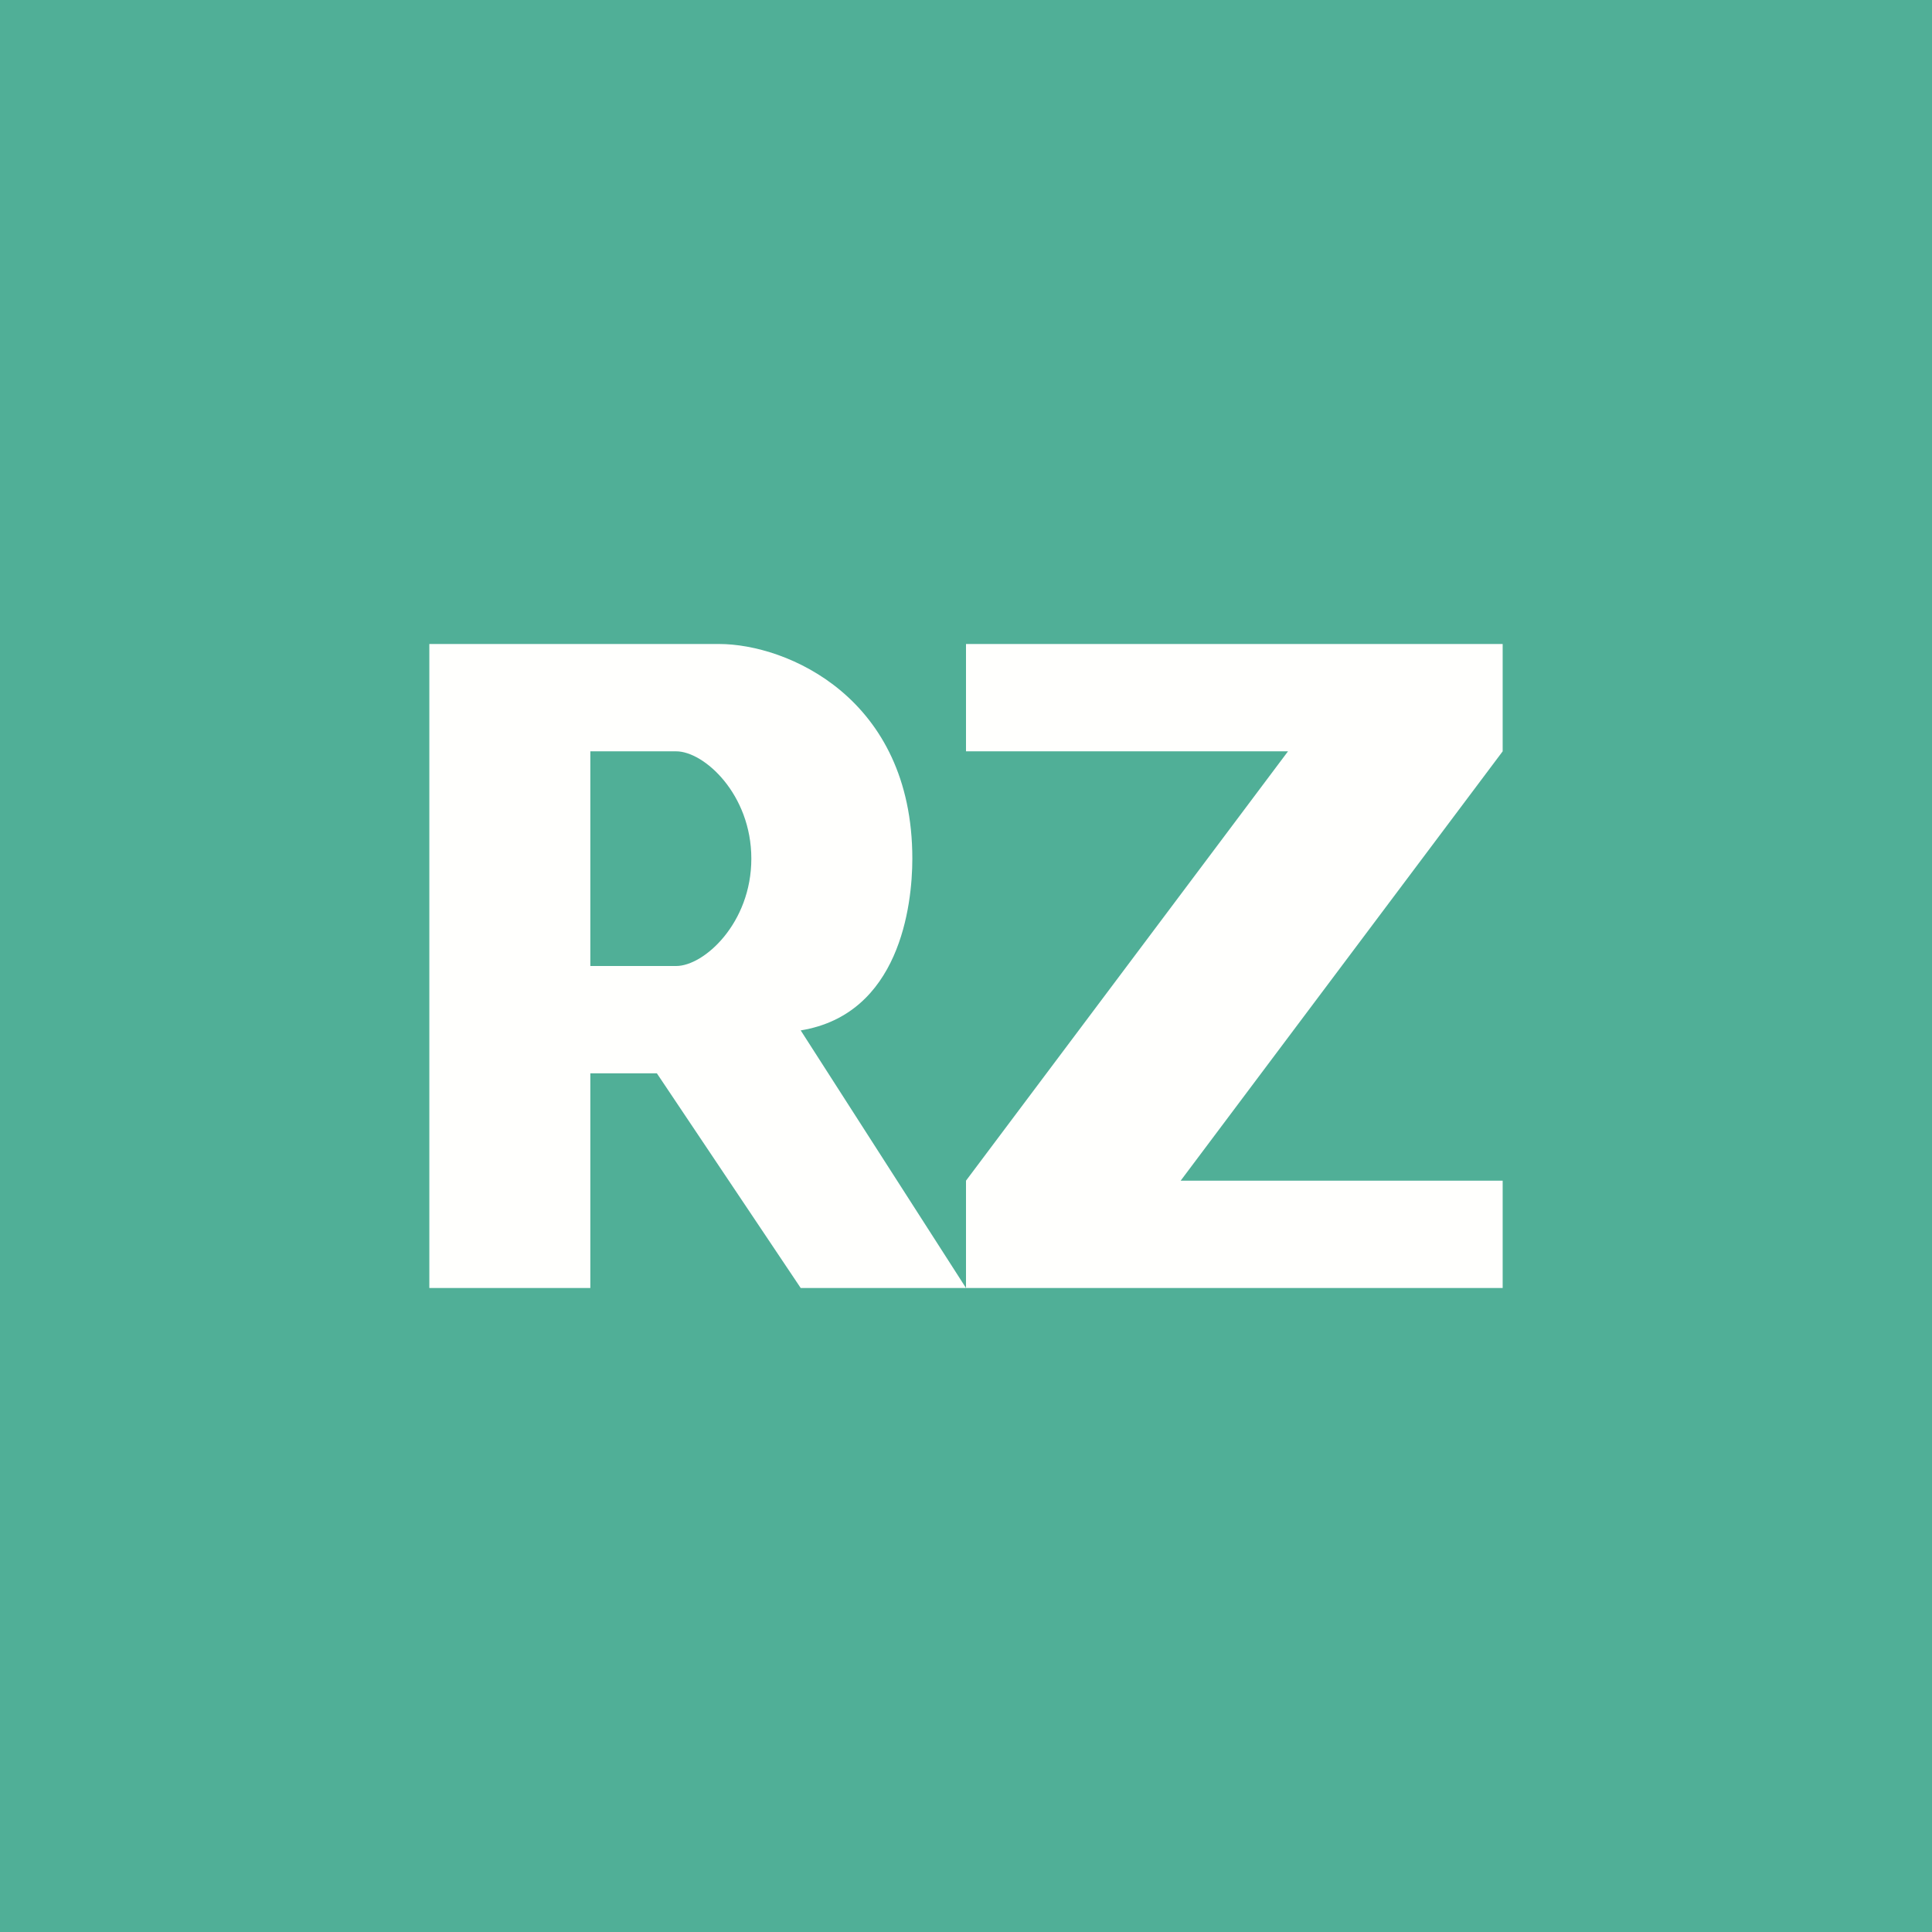
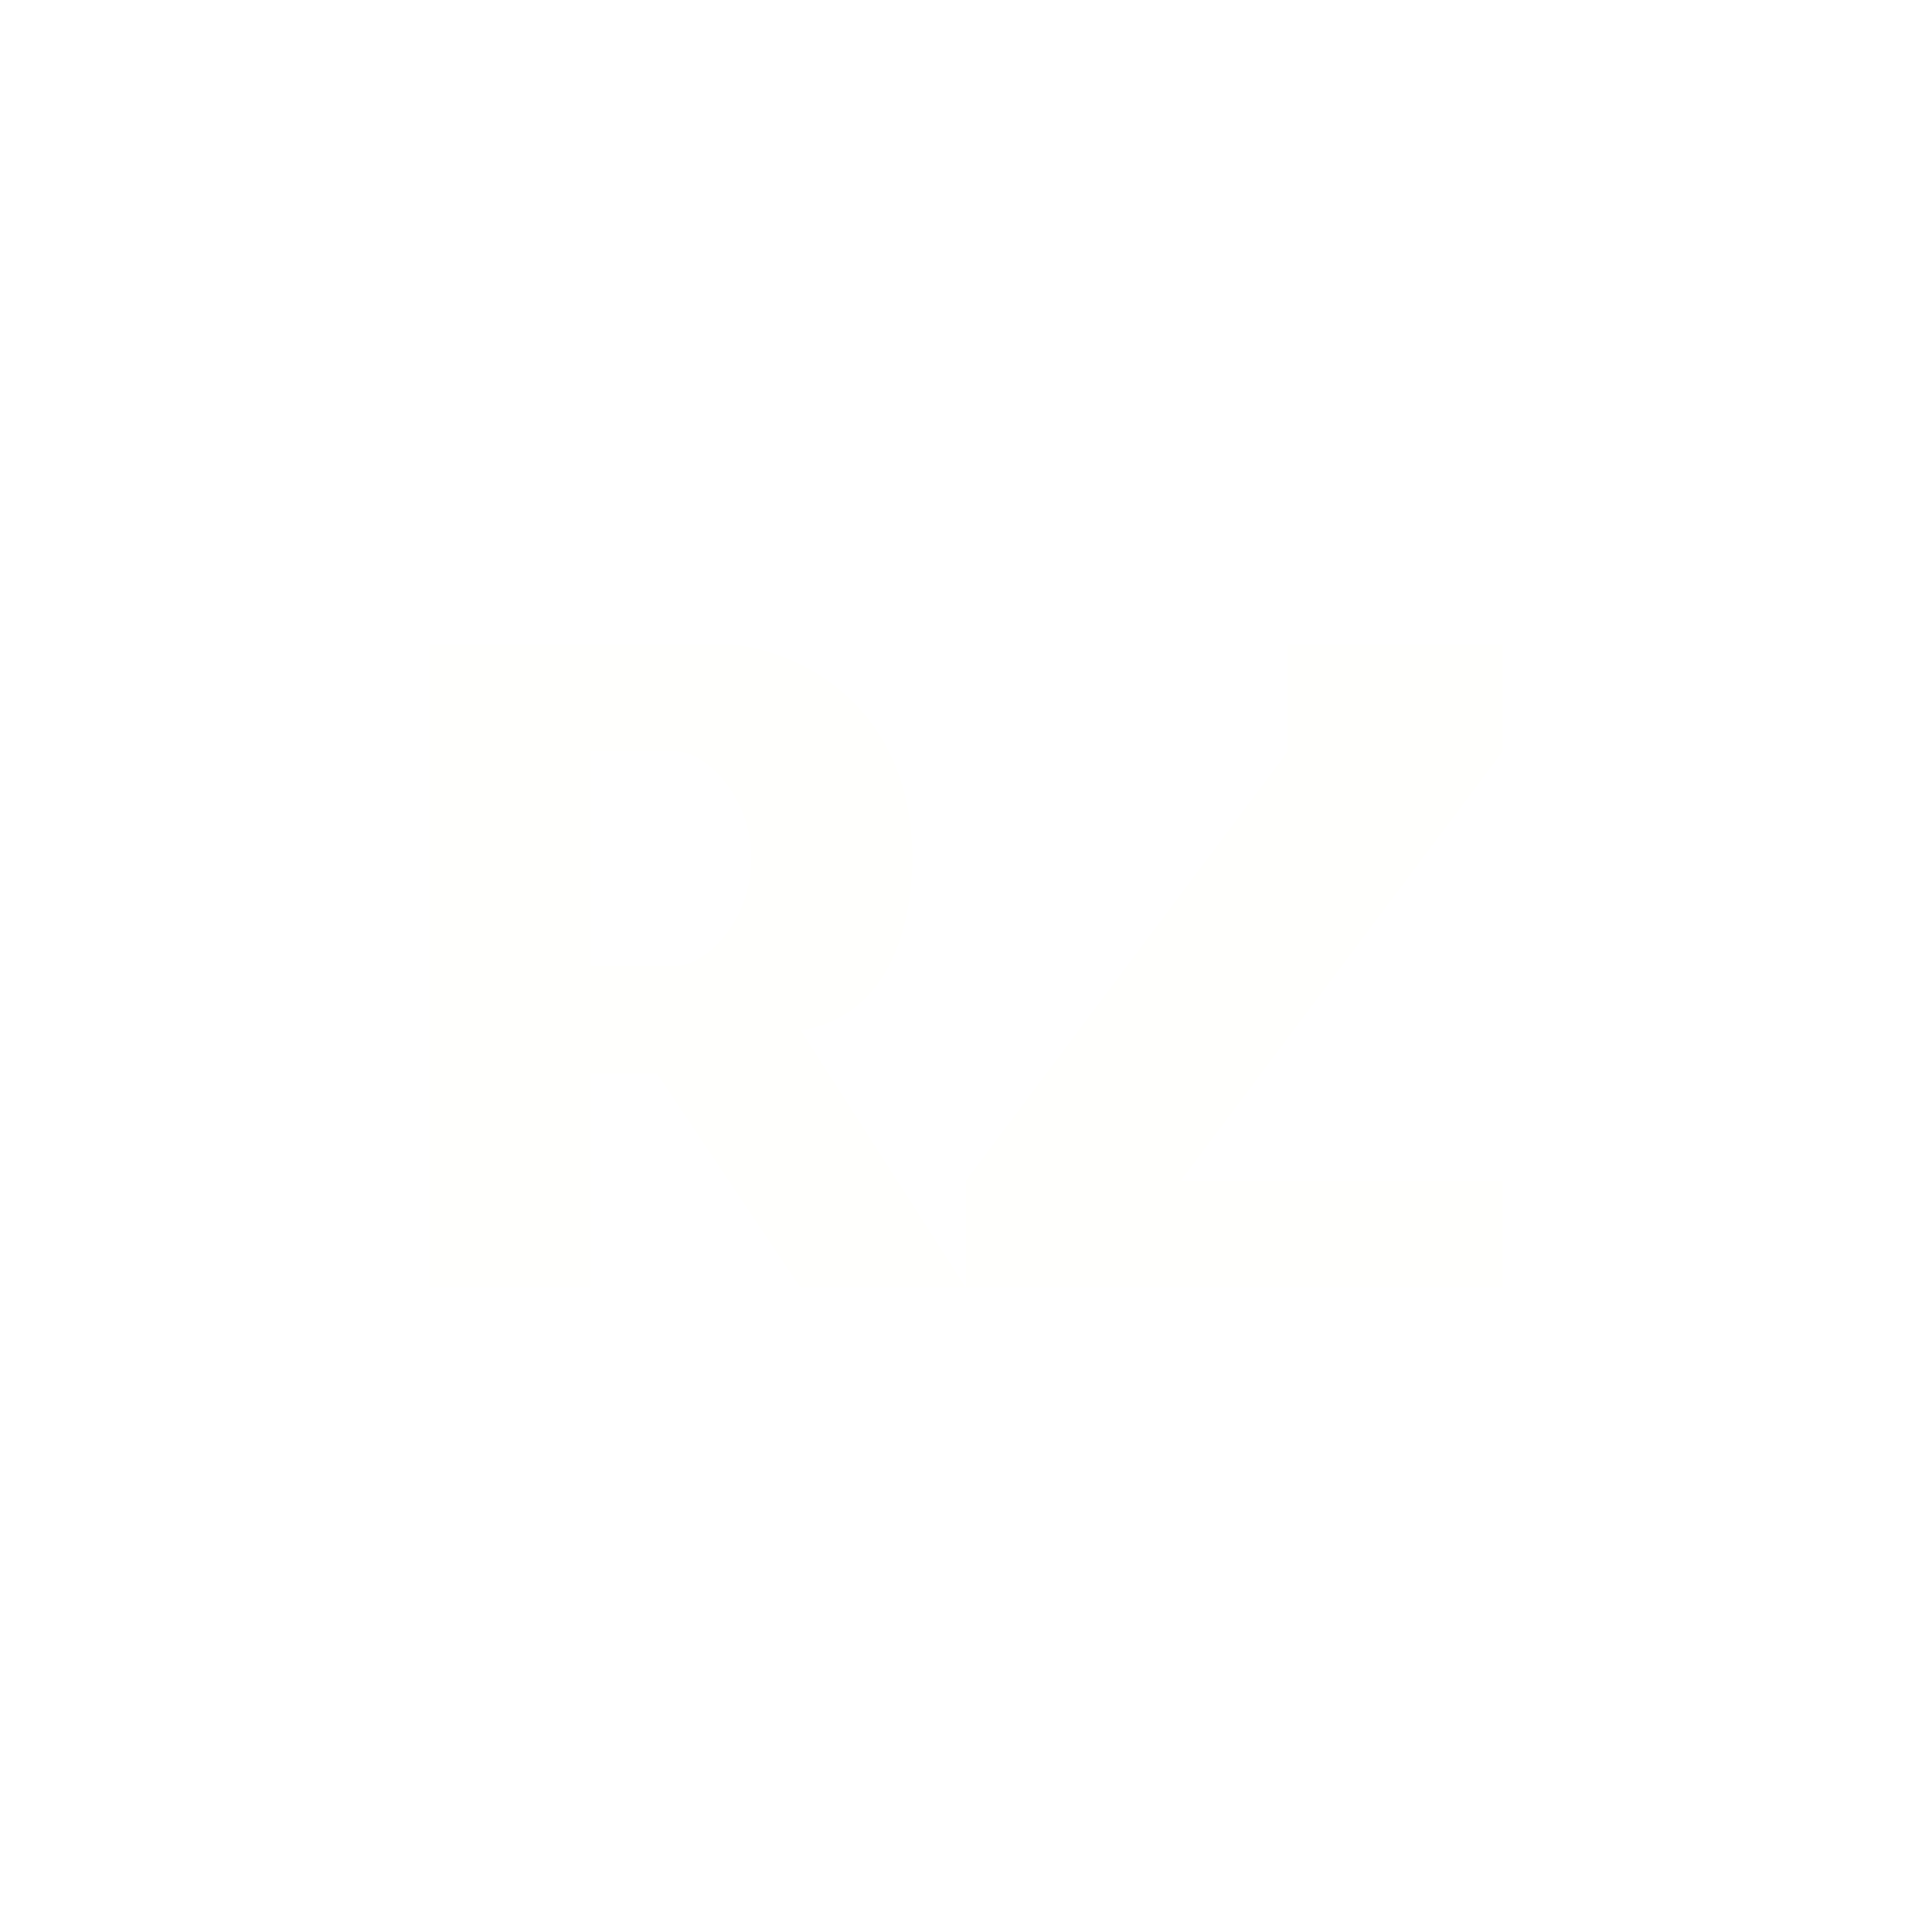
<svg xmlns="http://www.w3.org/2000/svg" width="18" height="18" viewBox="0 0 18 18">
-   <path fill="#50AF97" d="M0 0h18v18H0z" />
-   <path d="M6.7 6c.63 0 1.8.5 1.8 2 0 .44-.12 1.45-1.04 1.6L9 12H7.46l-1.34-2H5.5v2H4V6h2.7ZM14 6v1l-3 4h3v1H9v-1l3-4H9V6h5ZM5.5 9h.8c.26 0 .7-.4.7-1s-.44-1-.7-1h-.8v2Z" fill="#FFFFFD" />
+   <path d="M6.7 6c.63 0 1.8.5 1.8 2 0 .44-.12 1.45-1.04 1.6L9 12H7.46l-1.34-2H5.5v2H4V6h2.7ZM14 6v1l-3 4h3v1H9v-1l3-4V6h5ZM5.5 9h.8c.26 0 .7-.4.7-1s-.44-1-.7-1h-.8v2Z" fill="#FFFFFD" />
</svg>